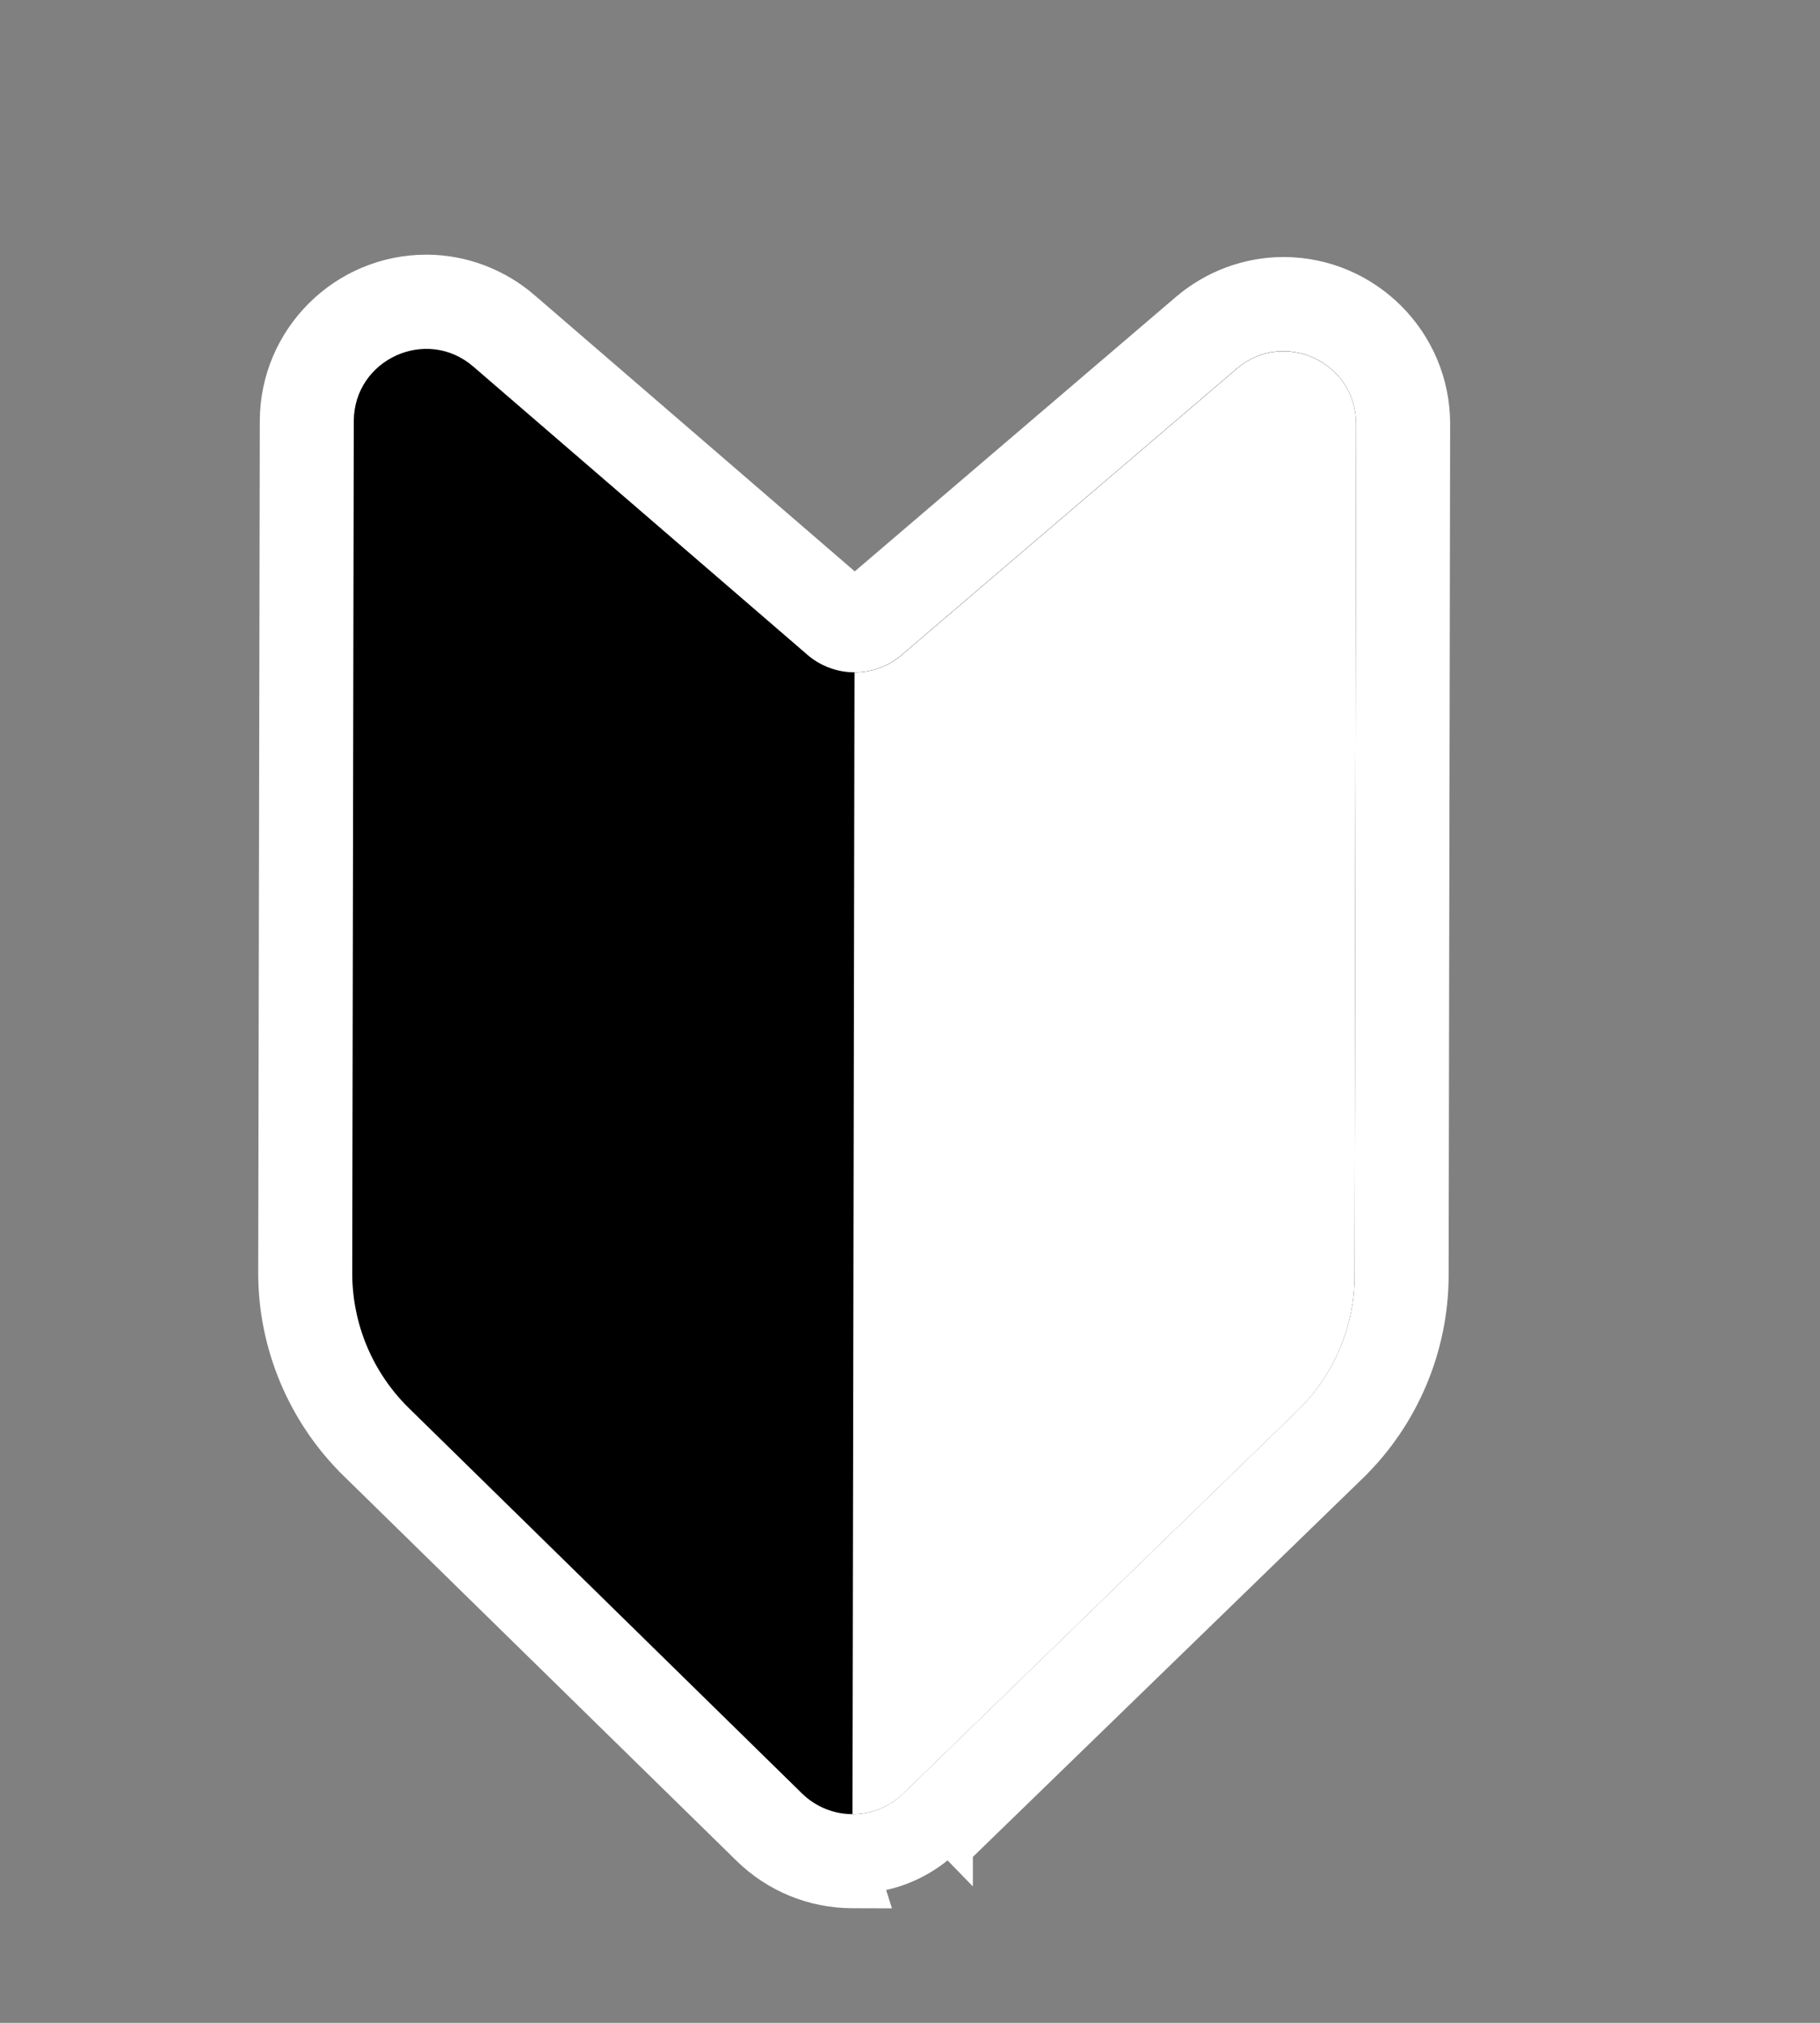
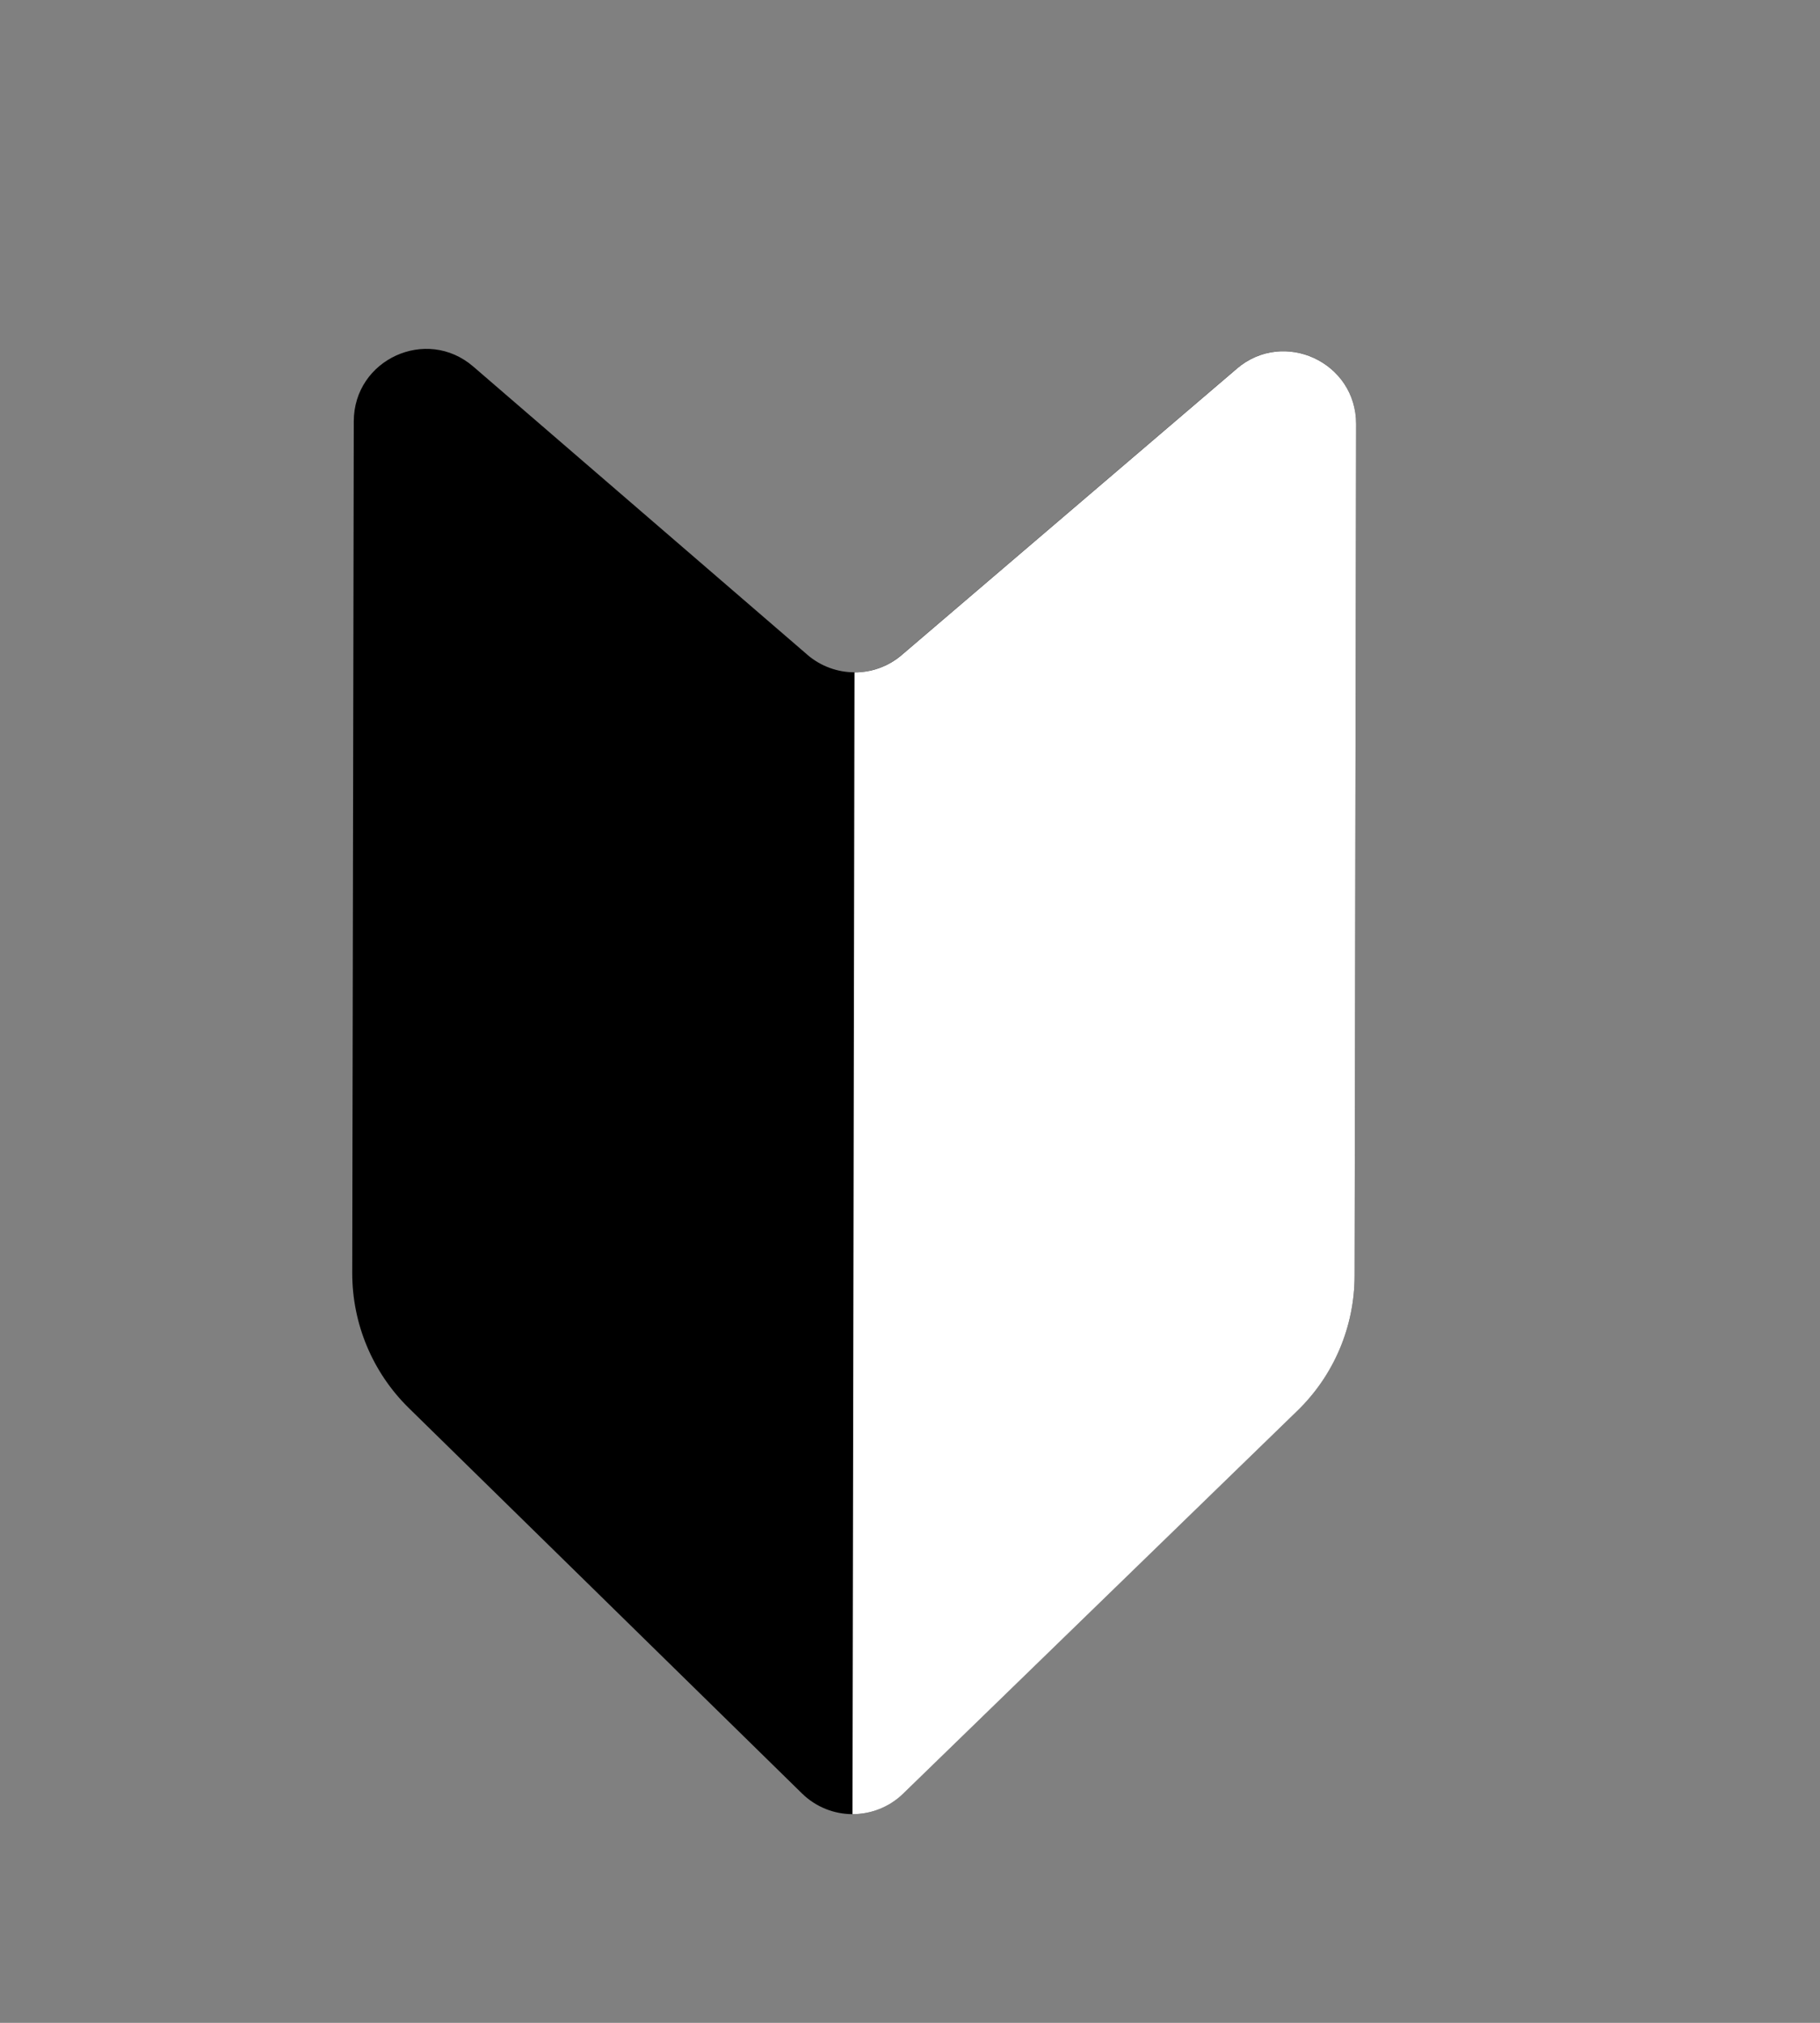
<svg xmlns="http://www.w3.org/2000/svg" width="63" height="70" viewBox="0 0 63 70" fill="none">
  <rect x="0" y="0" width="63" height="70" fill="#808080" stroke="none" />
-   <path d="M30.191 65.536L29.505 65.534C28.127 65.53 26.824 64.996 25.838 64.029L12.228 50.699L12.228 50.698C10.451 48.956 9.433 46.534 9.438 44.042L9.438 44.042L9.493 14.568L9.493 14.568C9.499 11.664 11.867 9.306 14.773 9.313L14.774 9.313C16.018 9.317 17.227 9.773 18.179 10.593L18.179 10.594L29.586 20.431L41.025 10.659C41.025 10.659 41.025 10.659 41.025 10.659C41.981 9.842 43.193 9.393 44.436 9.394L44.436 9.394C47.343 9.401 49.703 11.772 49.697 14.677L49.645 44.149L49.645 44.15C49.639 46.638 48.617 49.056 46.832 50.789L46.832 50.79L33.176 64.047C33.176 64.048 33.176 64.048 33.176 64.048L33.176 64.048L32.827 63.689C32.059 64.438 31.076 64.895 30.022 65.005L30.191 65.536ZM30.191 65.536L30.177 65.49L30.191 65.536Z" fill="white" stroke="white" />
  <path d="M27.951 22.661L16.384 12.686C14.763 11.286 12.251 12.437 12.246 14.578L12.193 44.048C12.19 45.807 12.896 47.496 14.154 48.728L27.762 62.063C28.734 63.013 30.281 63.019 31.257 62.071L44.913 48.812C46.175 47.586 46.888 45.905 46.89 44.143L46.942 14.671C46.946 12.529 44.439 11.367 42.811 12.755L31.207 22.667C30.267 23.47 28.885 23.463 27.947 22.659L27.951 22.661Z" fill="black" />
  <path d="M42.815 12.757L31.211 22.669C30.742 23.07 30.16 23.269 29.579 23.268L29.509 62.779C30.139 62.78 30.772 62.545 31.258 62.074L44.914 48.815C46.176 47.589 46.888 45.908 46.89 44.146L46.942 14.674C46.947 12.532 44.439 11.37 42.812 12.758L42.815 12.757Z" fill="white" />
</svg>